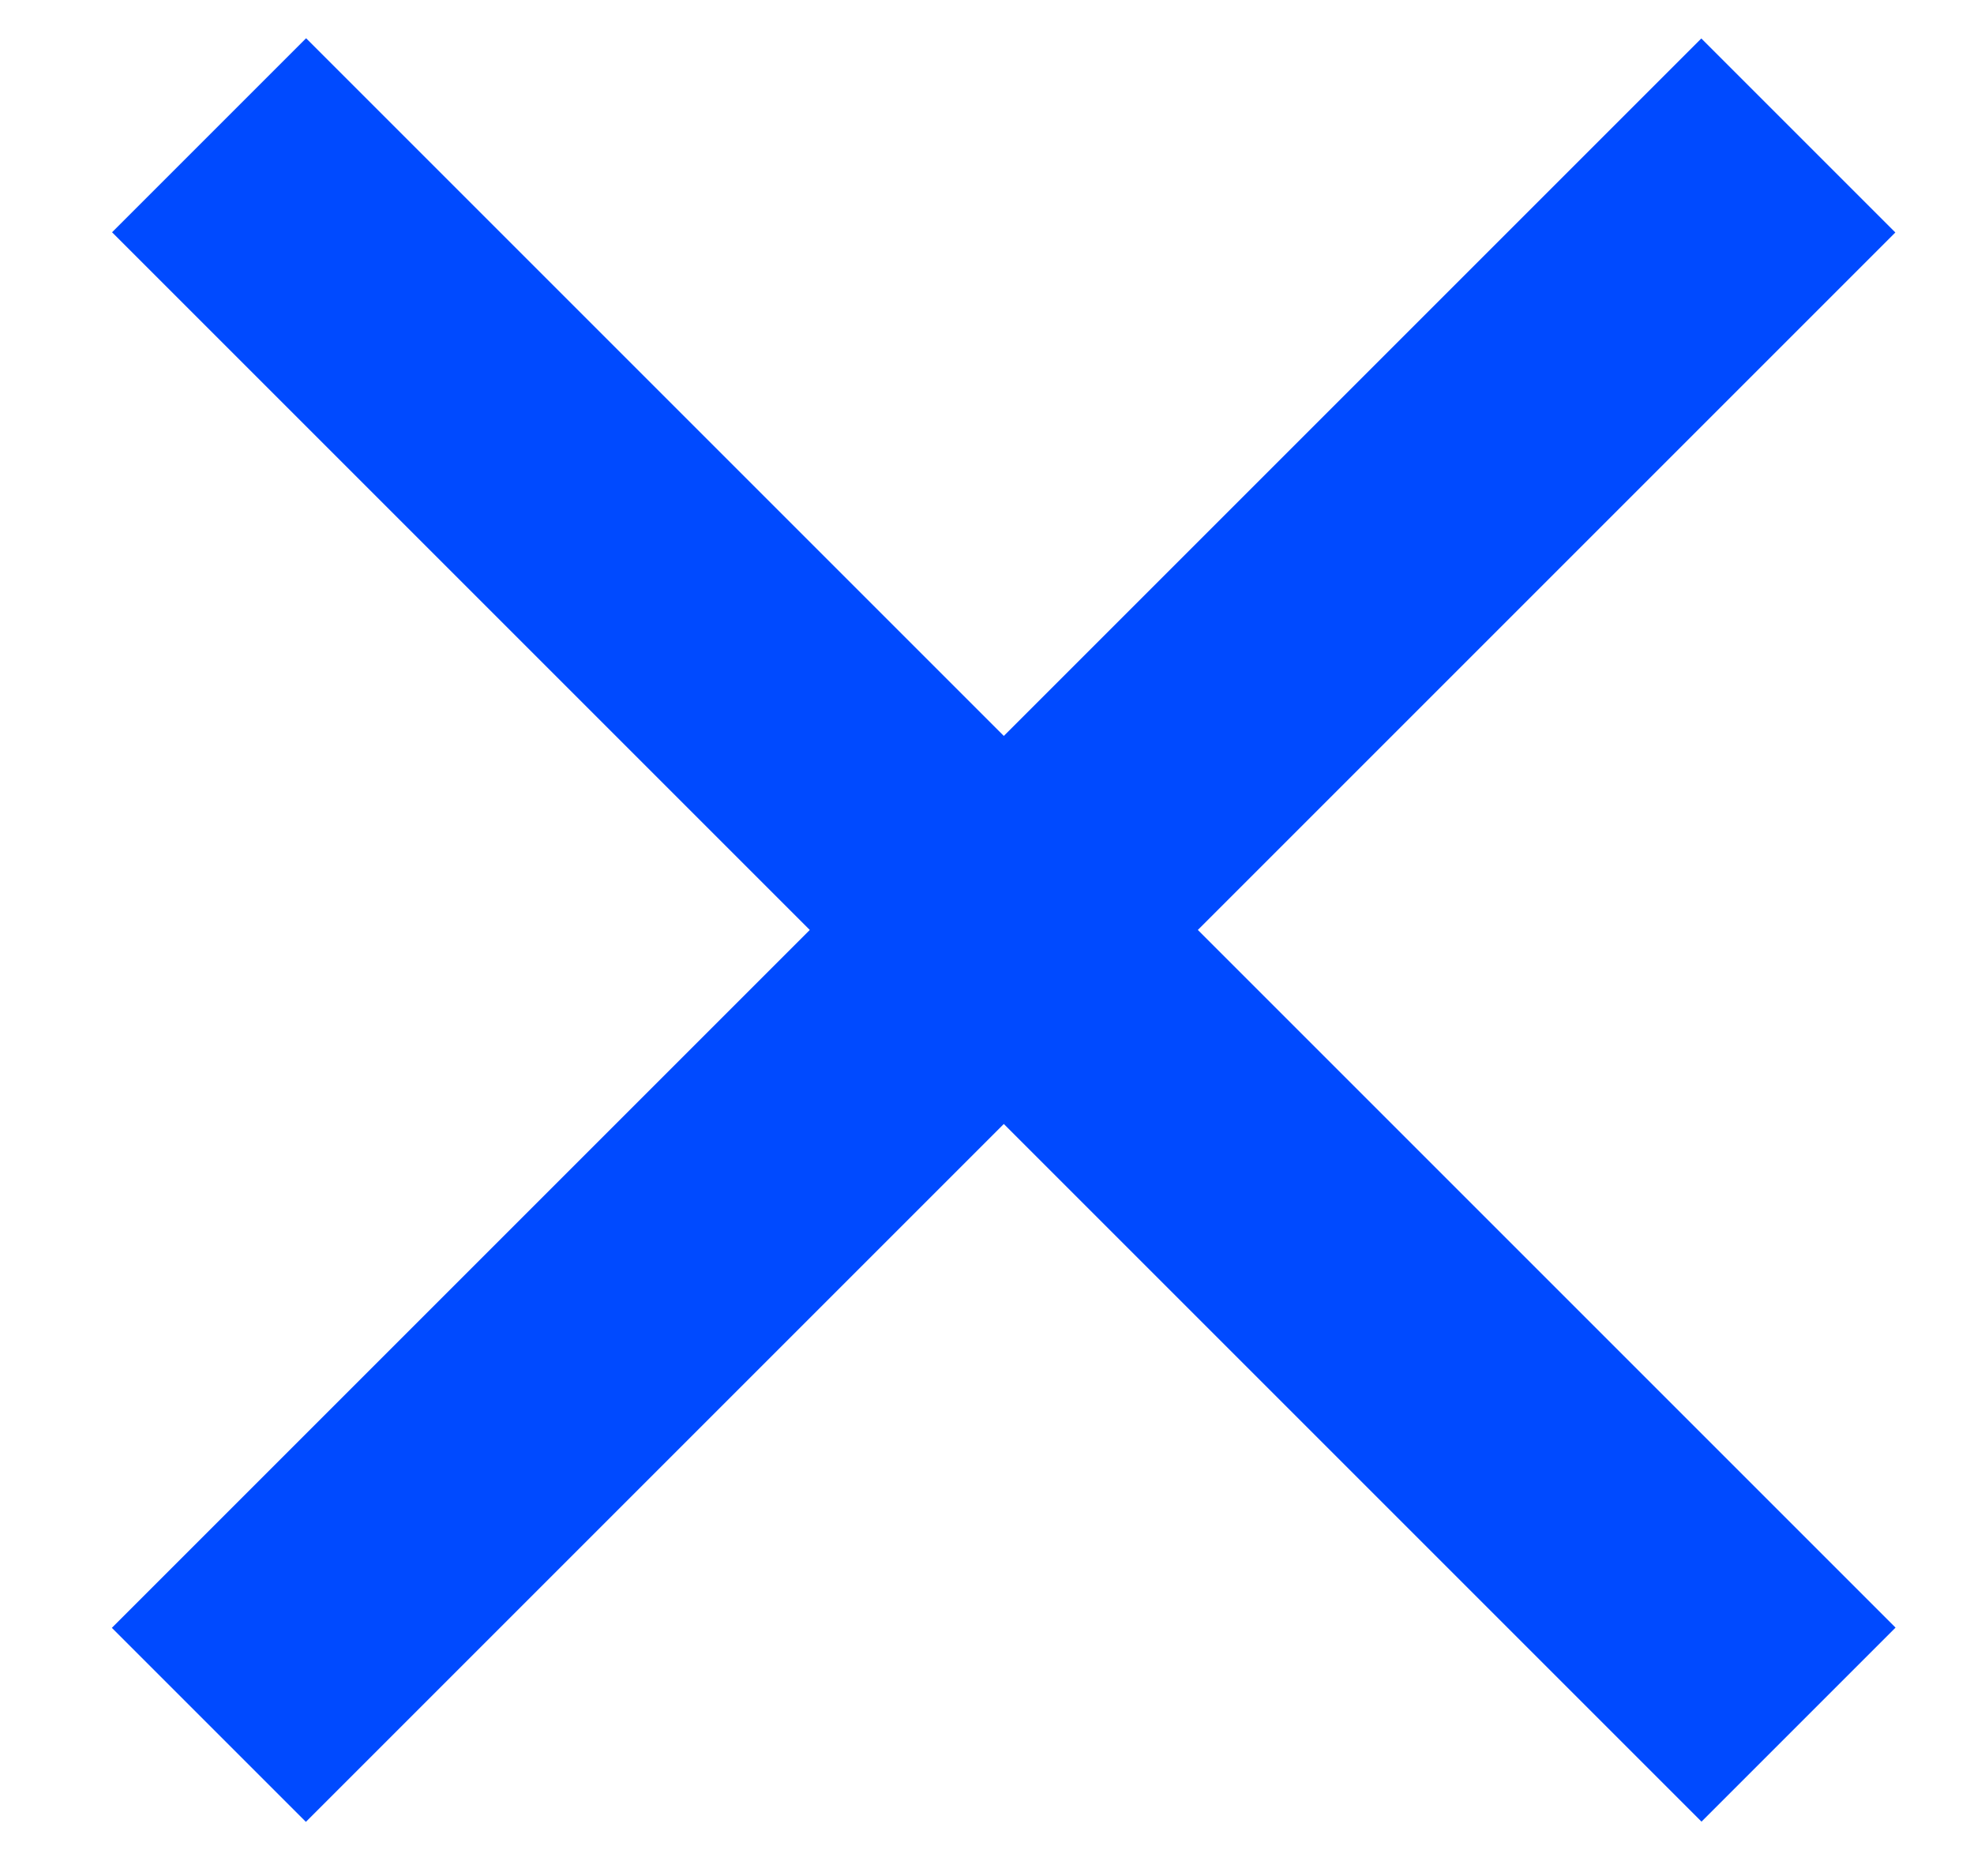
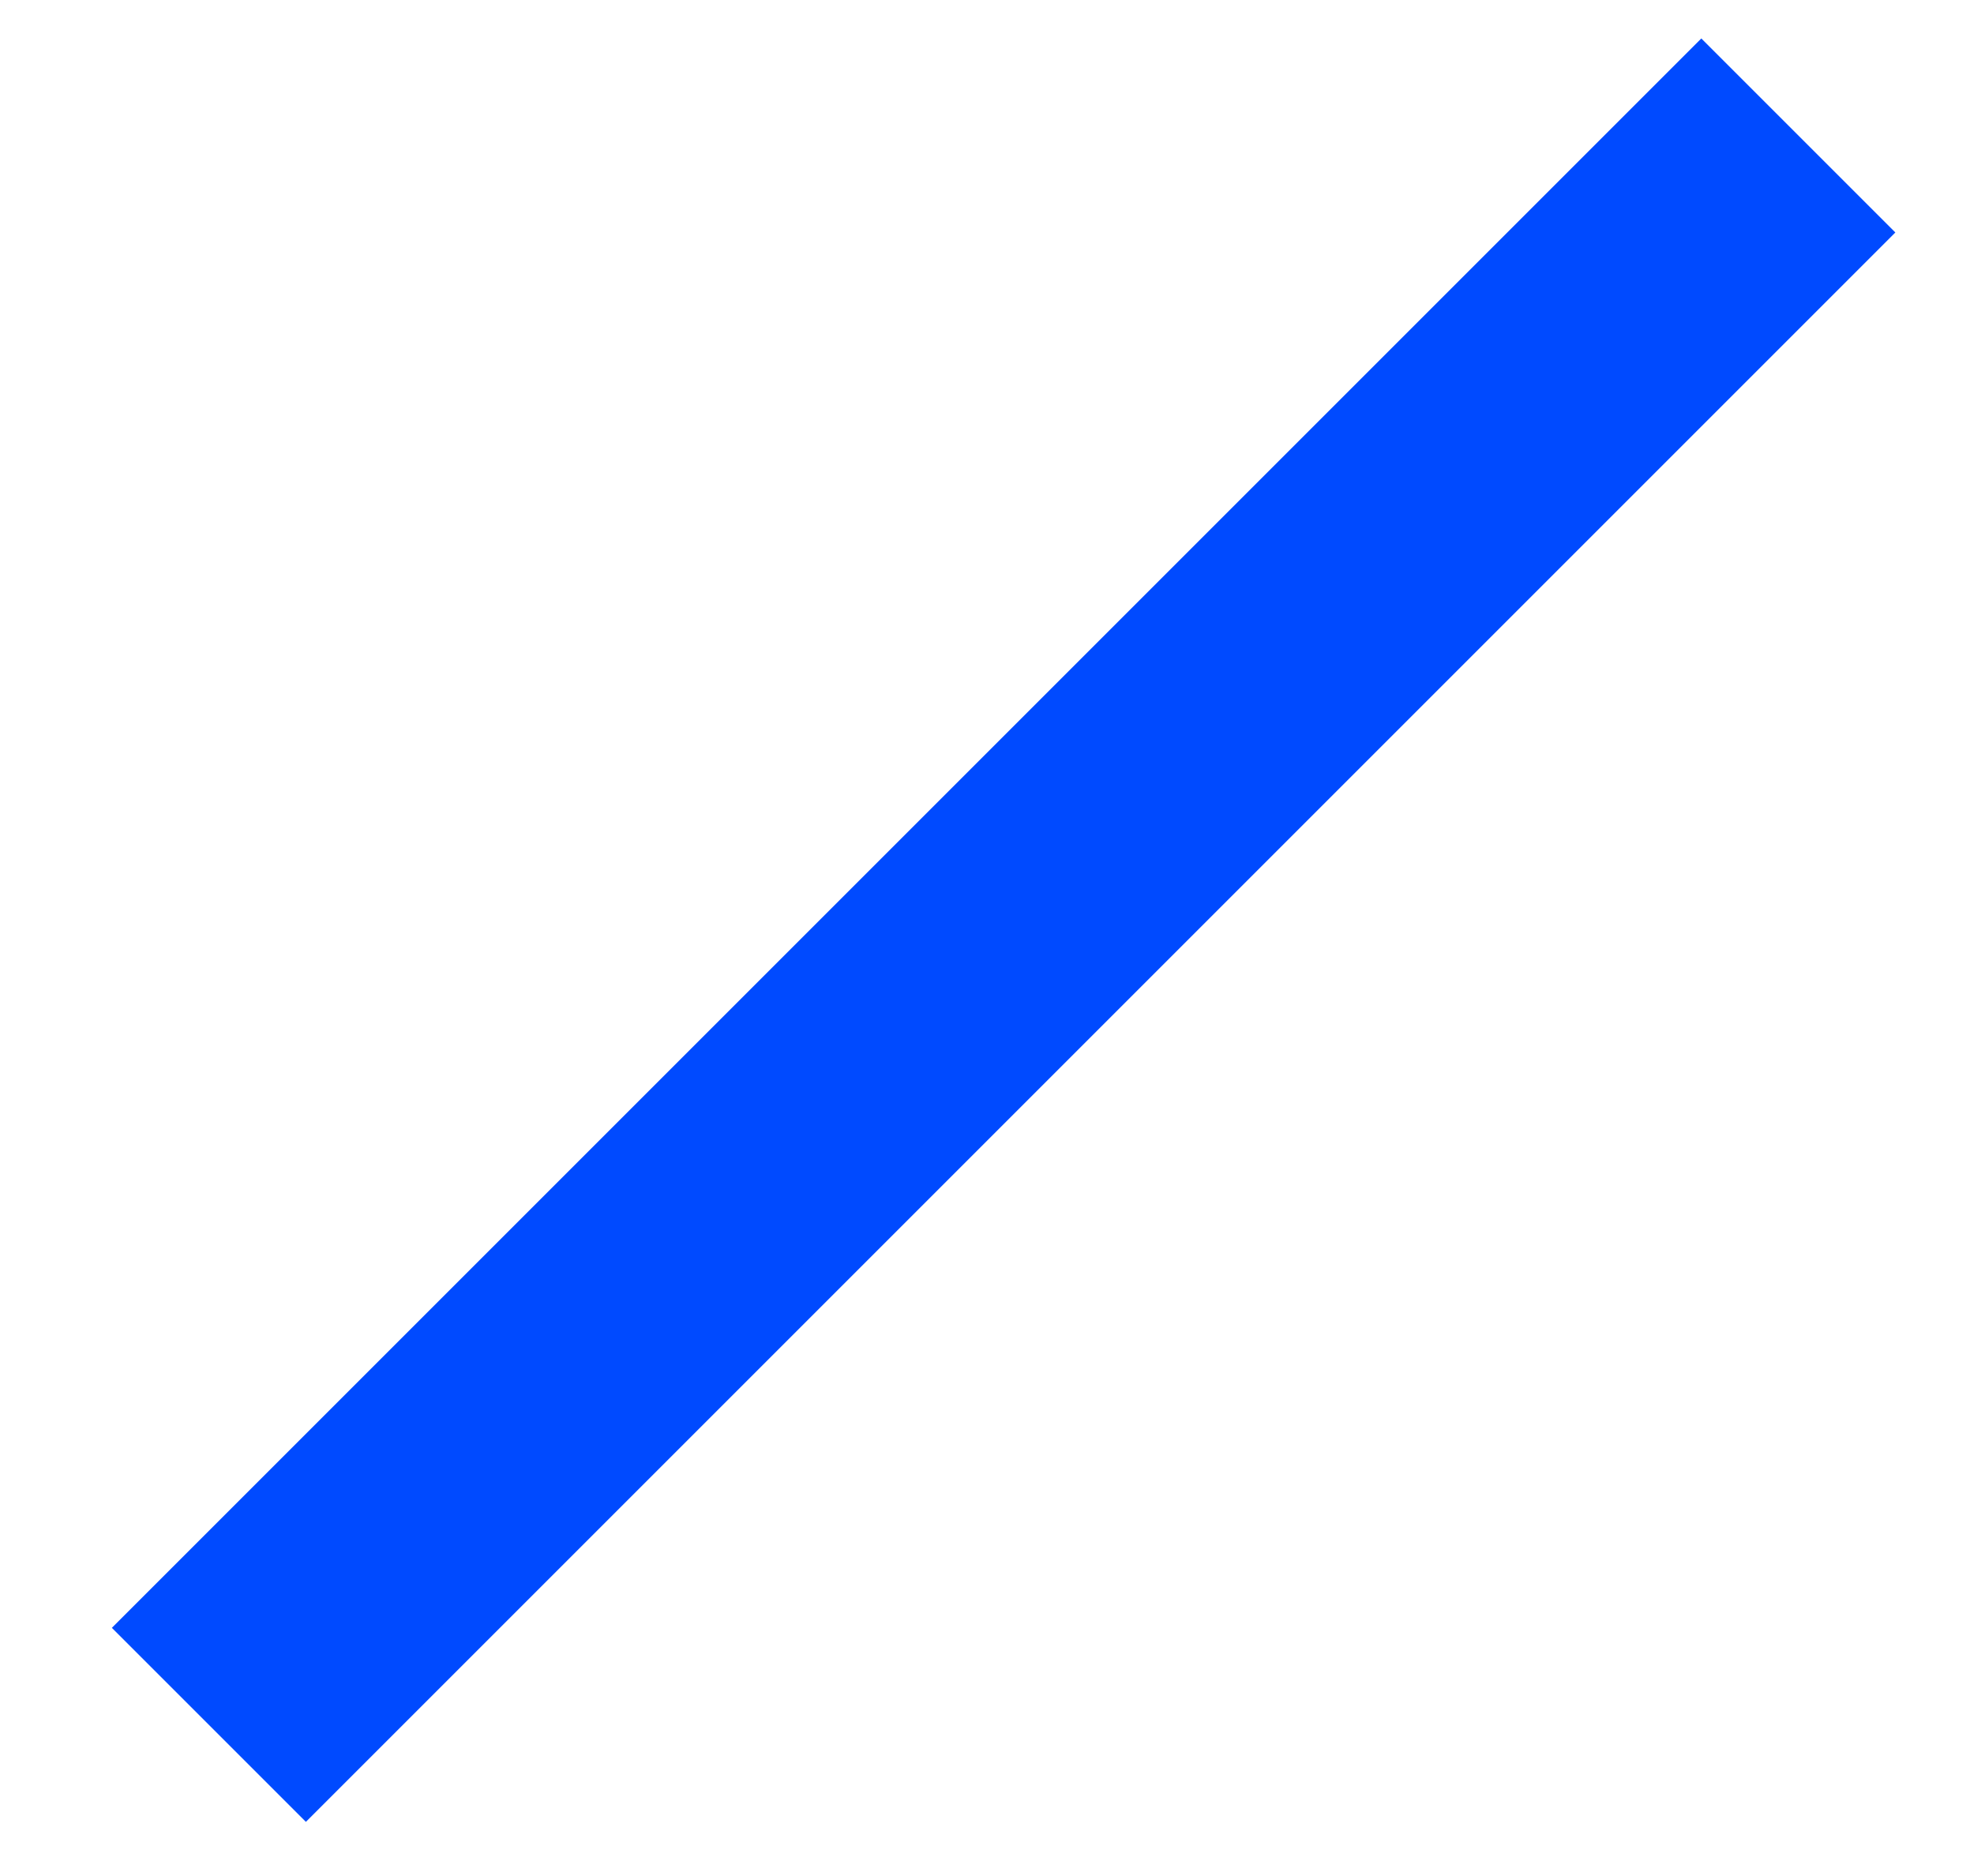
<svg xmlns="http://www.w3.org/2000/svg" version="1.1" id="レイヤー_1" x="0px" y="0px" width="512px" height="486.579px" viewBox="0 0 512 486.579" enable-background="new 0 0 512 486.579" xml:space="preserve">
-   <rect x="-31.195" y="205.675" transform="matrix(0.707 0.707 -0.707 0.707 246.859 -113.437)" fill="#004AFF" width="583.111" height="71.185" />
  <rect x="-31.195" y="205.675" transform="matrix(0.707 -0.707 0.707 0.707 -94.344 254.768)" fill="#004AFF" width="583.111" height="71.184" />
</svg>